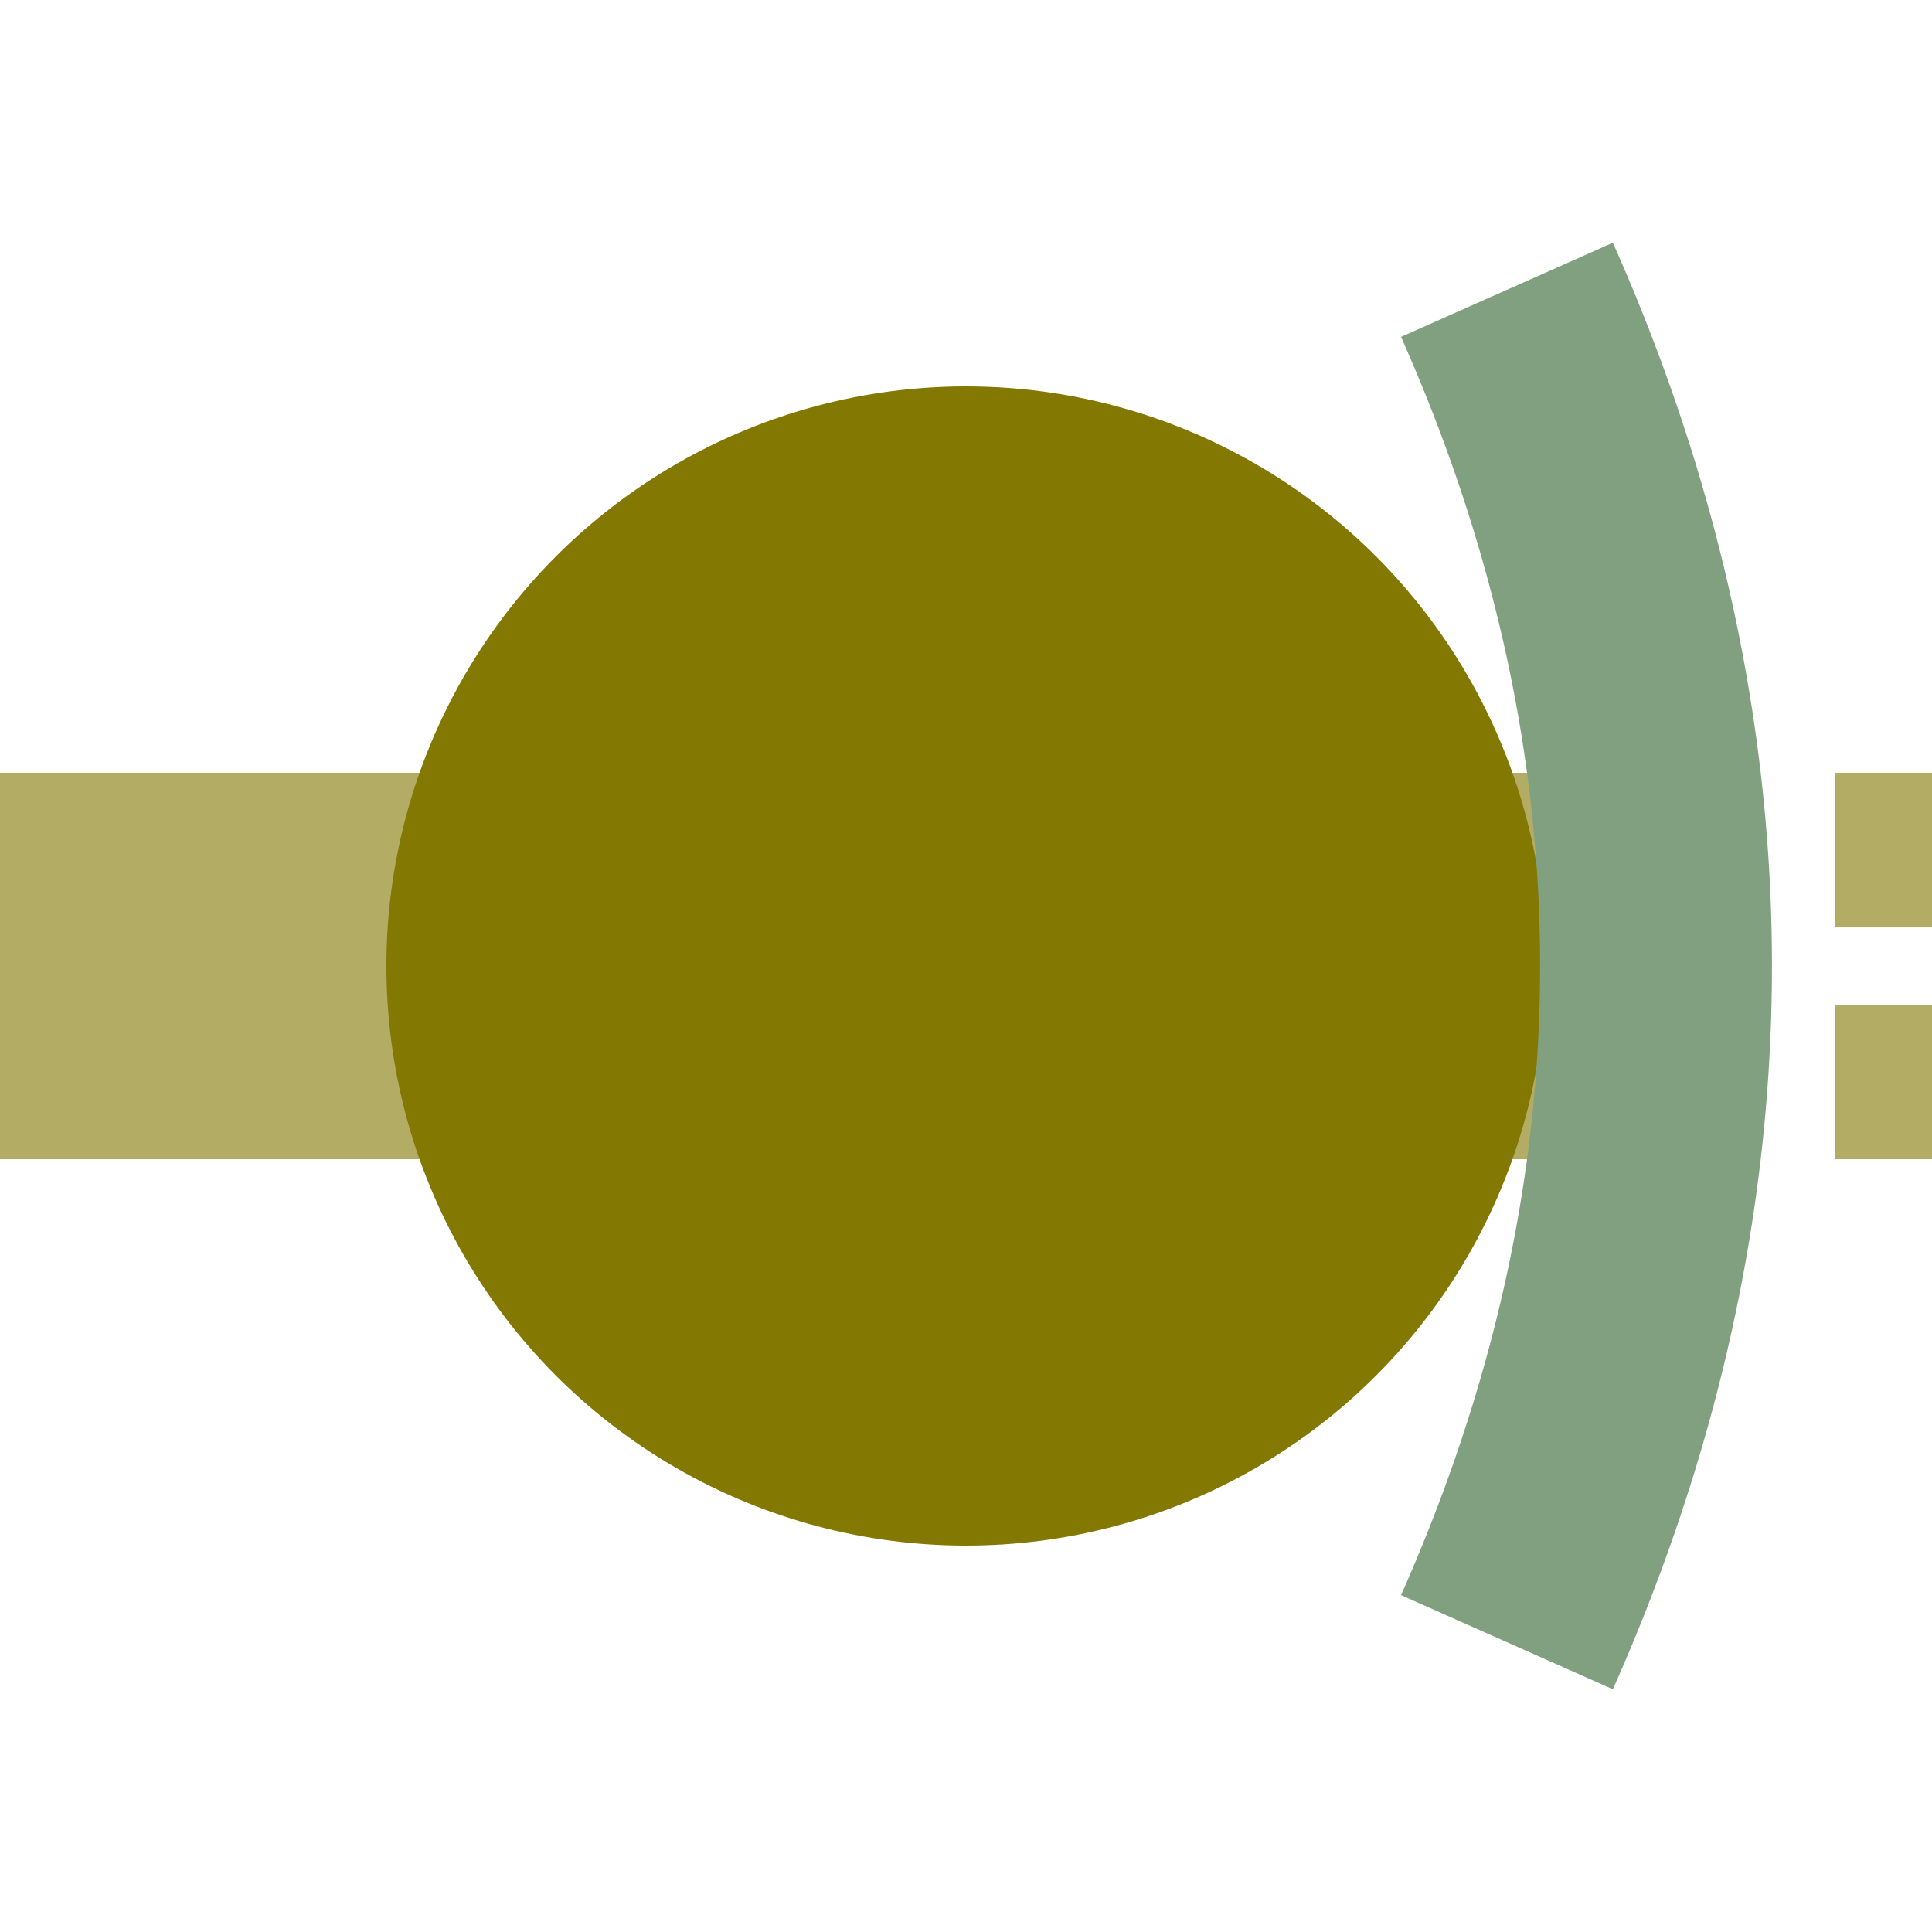
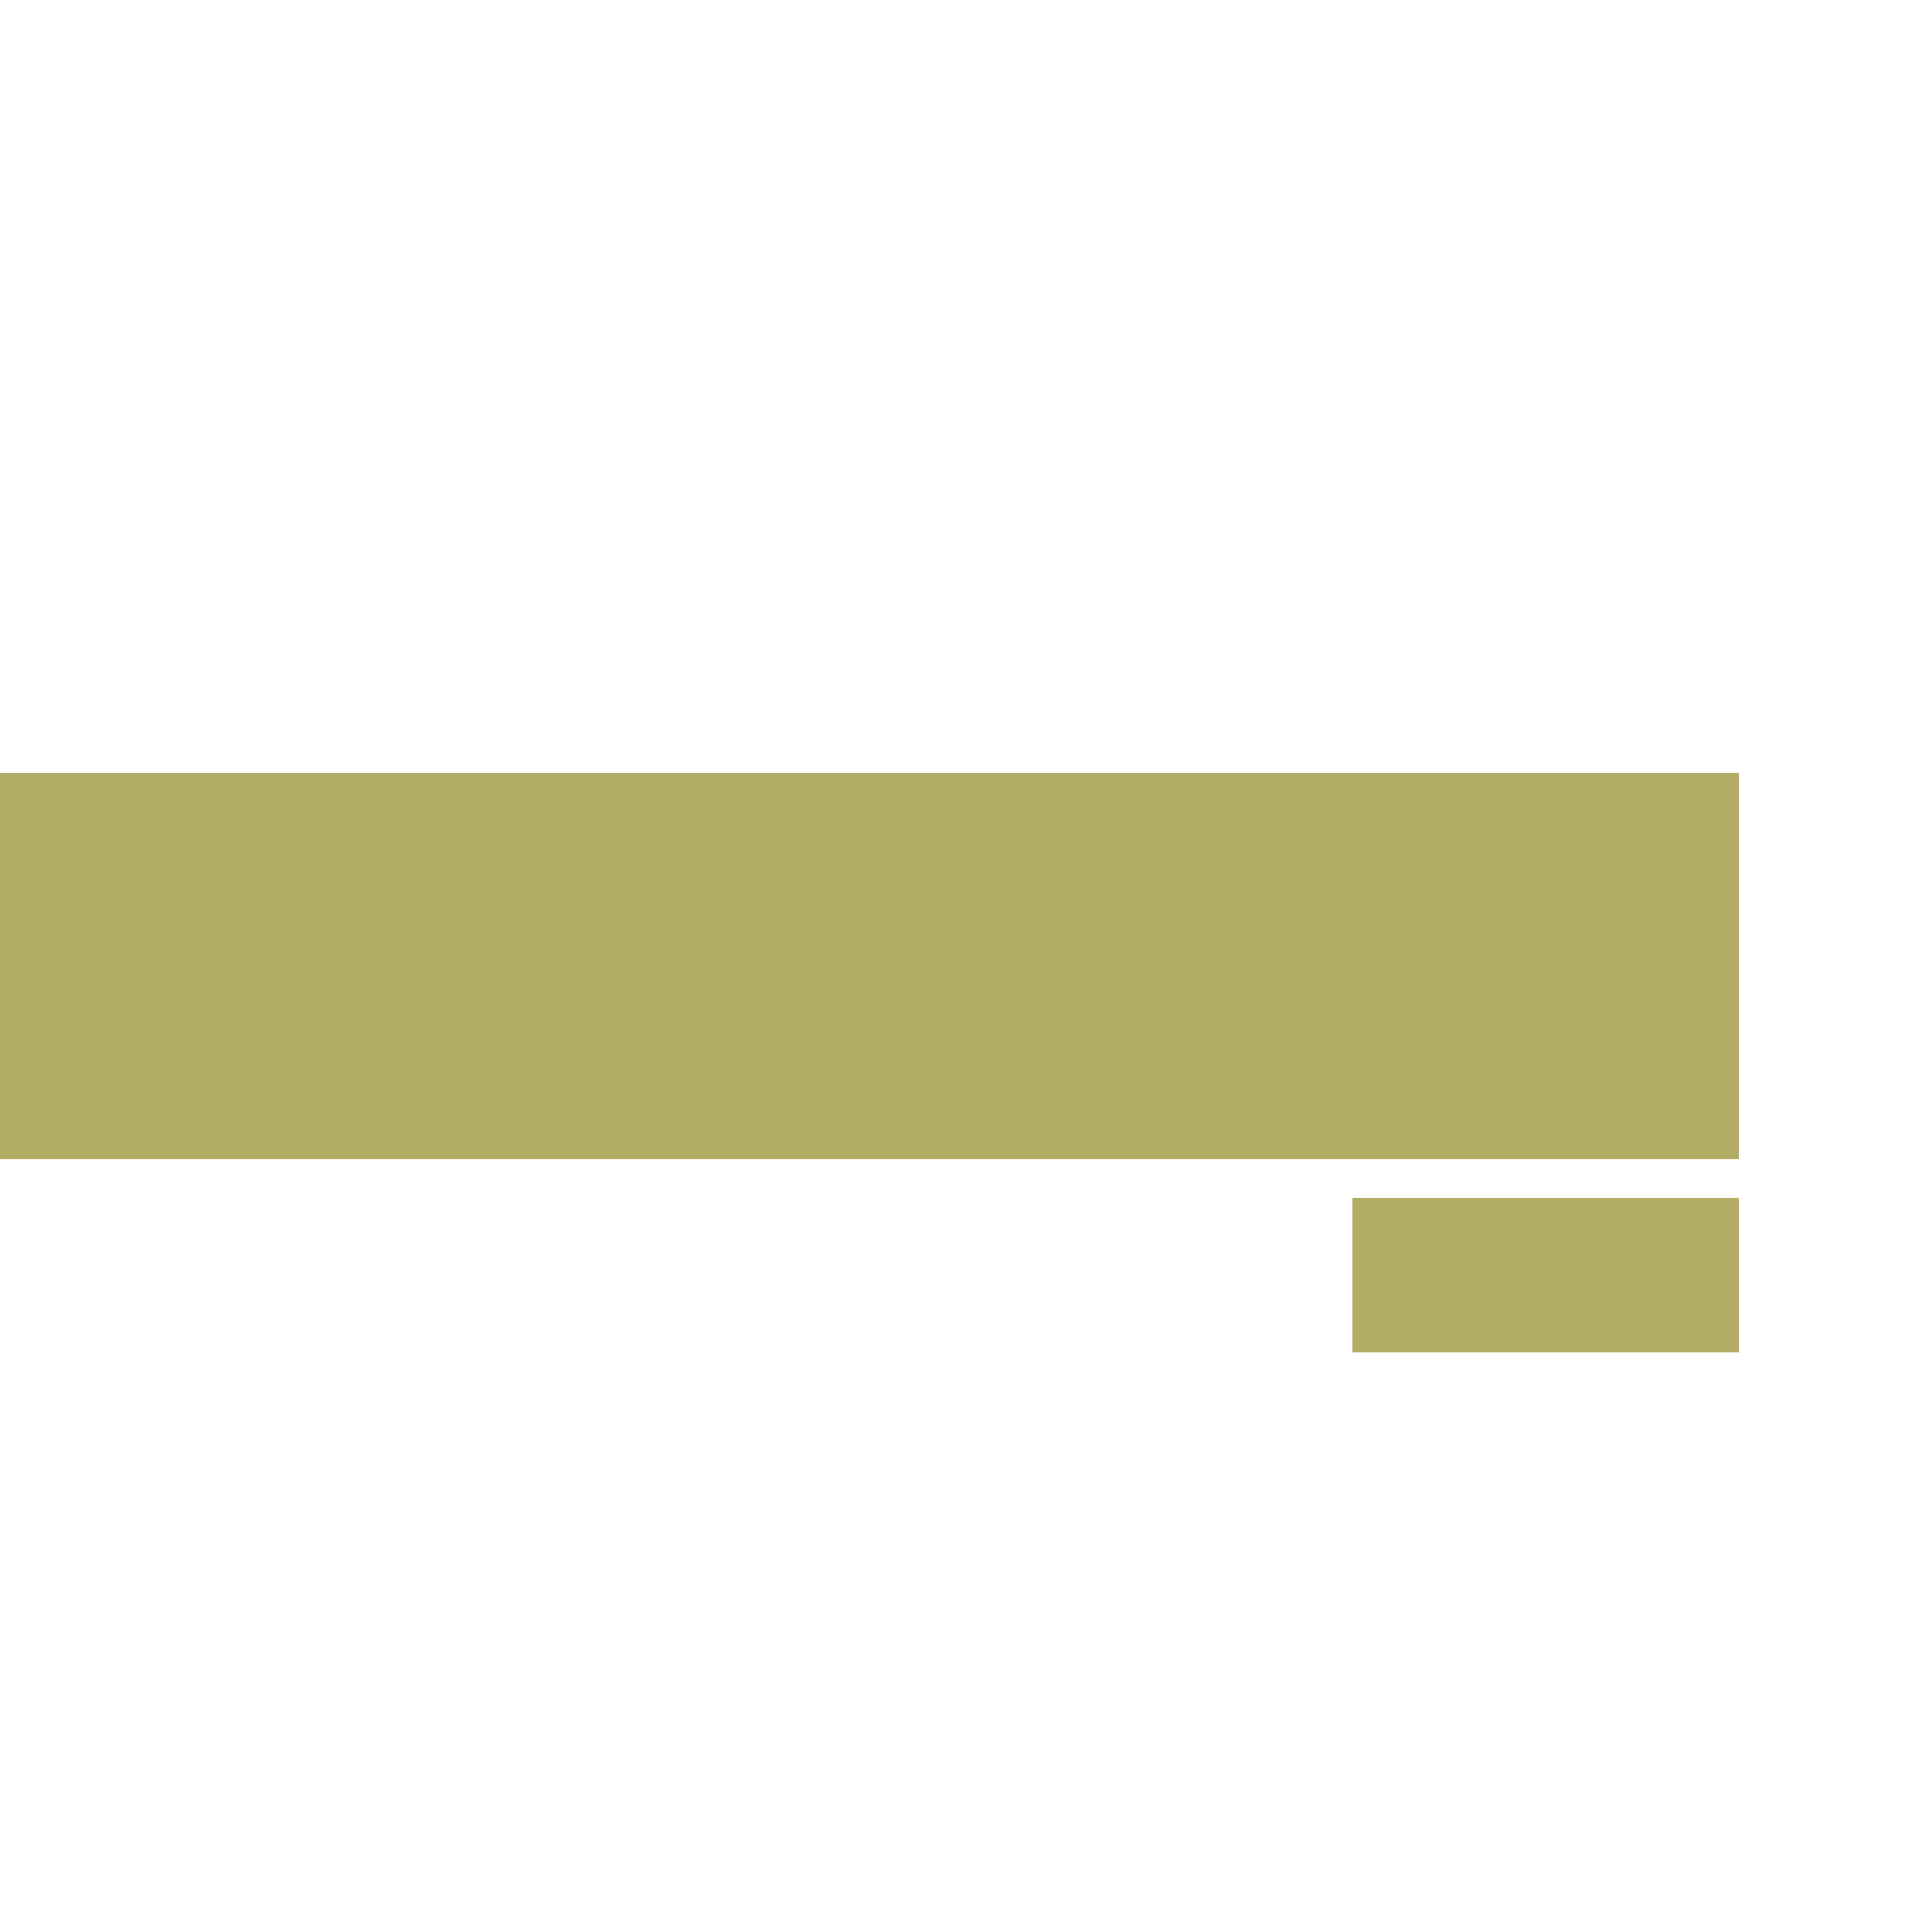
<svg xmlns="http://www.w3.org/2000/svg" width="500" height="500">
  <title>xtBHFa@fq olive</title>
-   <path stroke="#B2AC64" d="m 0,250 400,0 m 125,-50 v 40 m 0,20 v 40" stroke-width="100" />
-   <circle fill="#837902" cx="250" cy="250" r="150" />
-   <path stroke="#80A080" d="M 390,75 a 2500,1000 0 0 1 0,350" stroke-width="60" fill="none" />
+   <path stroke="#B2AC64" d="m 0,250 400,0 v 40 m 0,20 v 40" stroke-width="100" />
</svg>